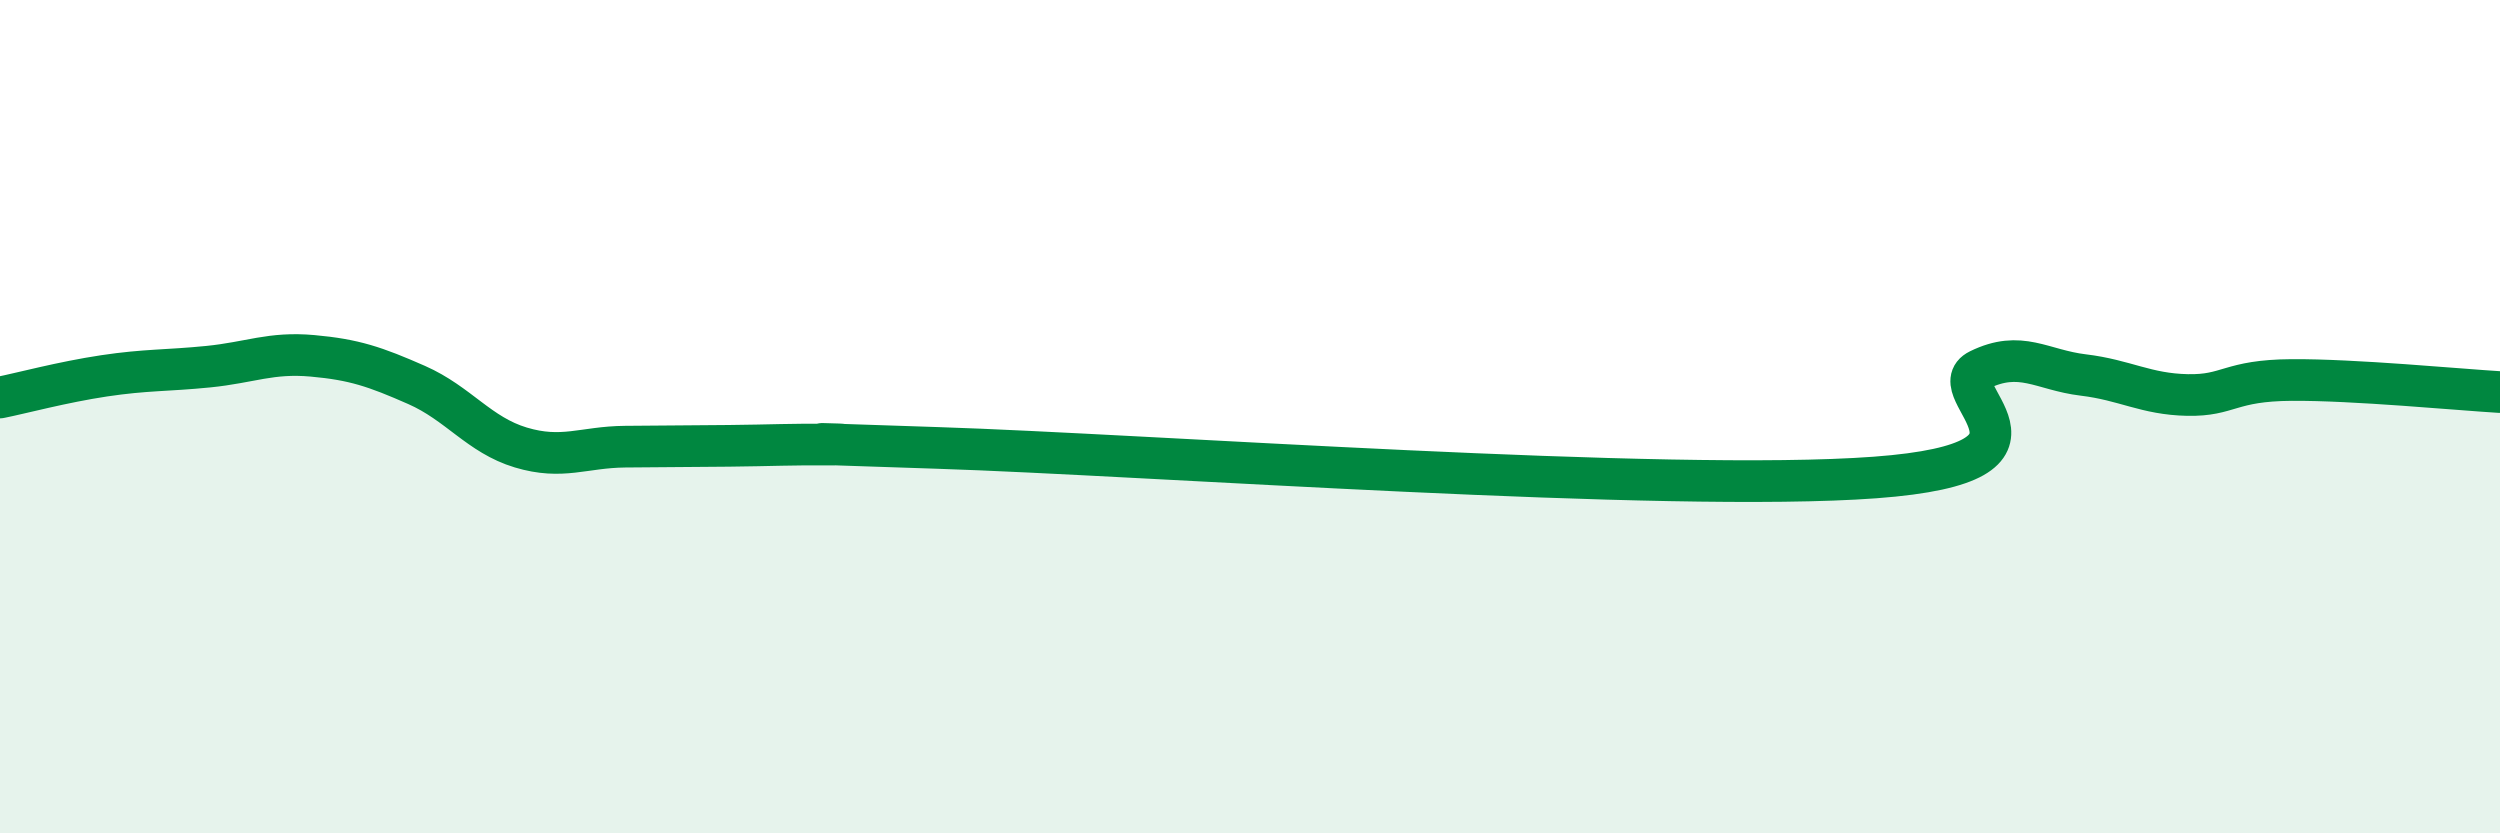
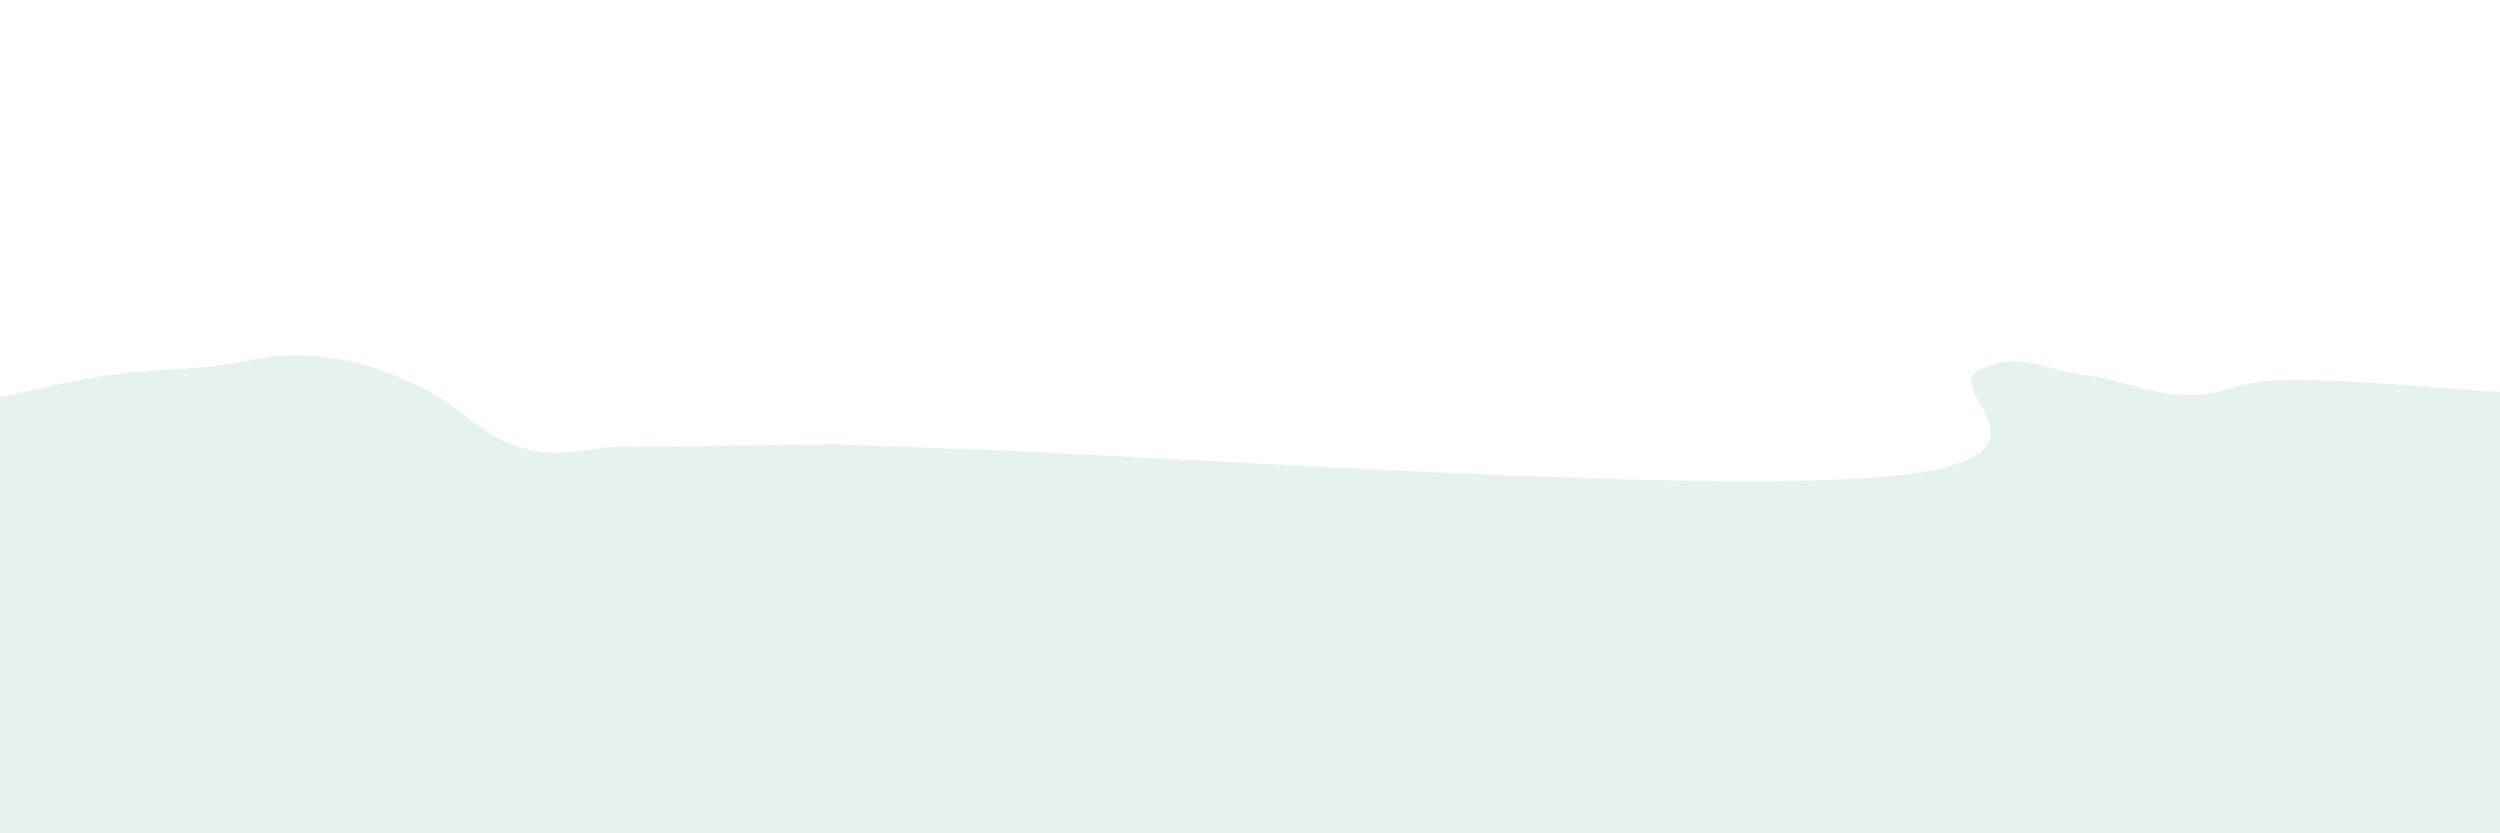
<svg xmlns="http://www.w3.org/2000/svg" width="60" height="20" viewBox="0 0 60 20">
  <path d="M 0,9.54 C 0.5,9.44 1.5,9.17 2.5,9.02 C 3.5,8.87 4,8.9 5,8.8 C 6,8.7 6.5,8.45 7.5,8.54 C 8.5,8.63 9,8.8 10,9.24 C 11,9.68 11.5,10.44 12.5,10.74 C 13.5,11.04 14,10.73 15,10.72 C 16,10.71 16.5,10.71 17.5,10.7 C 18.5,10.69 19,10.66 20,10.67 C 21,10.68 17.5,10.59 22.5,10.75 C 27.5,10.91 40,11.83 45,11.46 C 50,11.09 46.5,9.37 47.5,8.88 C 48.5,8.39 49,8.88 50,9 C 51,9.12 51.5,9.46 52.5,9.48 C 53.5,9.5 53.5,9.13 55,9.12 C 56.5,9.11 59,9.35 60,9.41L60 20L0 20Z" fill="#008740" opacity="0.1" stroke-linecap="round" stroke-linejoin="round" />
-   <path d="M 0,9.54 C 0.5,9.44 1.5,9.17 2.5,9.02 C 3.5,8.87 4,8.9 5,8.8 C 6,8.7 6.5,8.45 7.5,8.54 C 8.5,8.63 9,8.8 10,9.24 C 11,9.68 11.5,10.44 12.5,10.74 C 13.5,11.04 14,10.73 15,10.72 C 16,10.71 16.5,10.71 17.5,10.7 C 18.5,10.69 19,10.66 20,10.67 C 21,10.68 17.5,10.59 22.5,10.75 C 27.5,10.91 40,11.83 45,11.46 C 50,11.09 46.5,9.37 47.5,8.88 C 48.5,8.39 49,8.88 50,9 C 51,9.12 51.5,9.46 52.5,9.48 C 53.5,9.5 53.5,9.13 55,9.12 C 56.5,9.11 59,9.35 60,9.41" stroke="#008740" stroke-width="1" fill="none" stroke-linecap="round" stroke-linejoin="round" />
</svg>